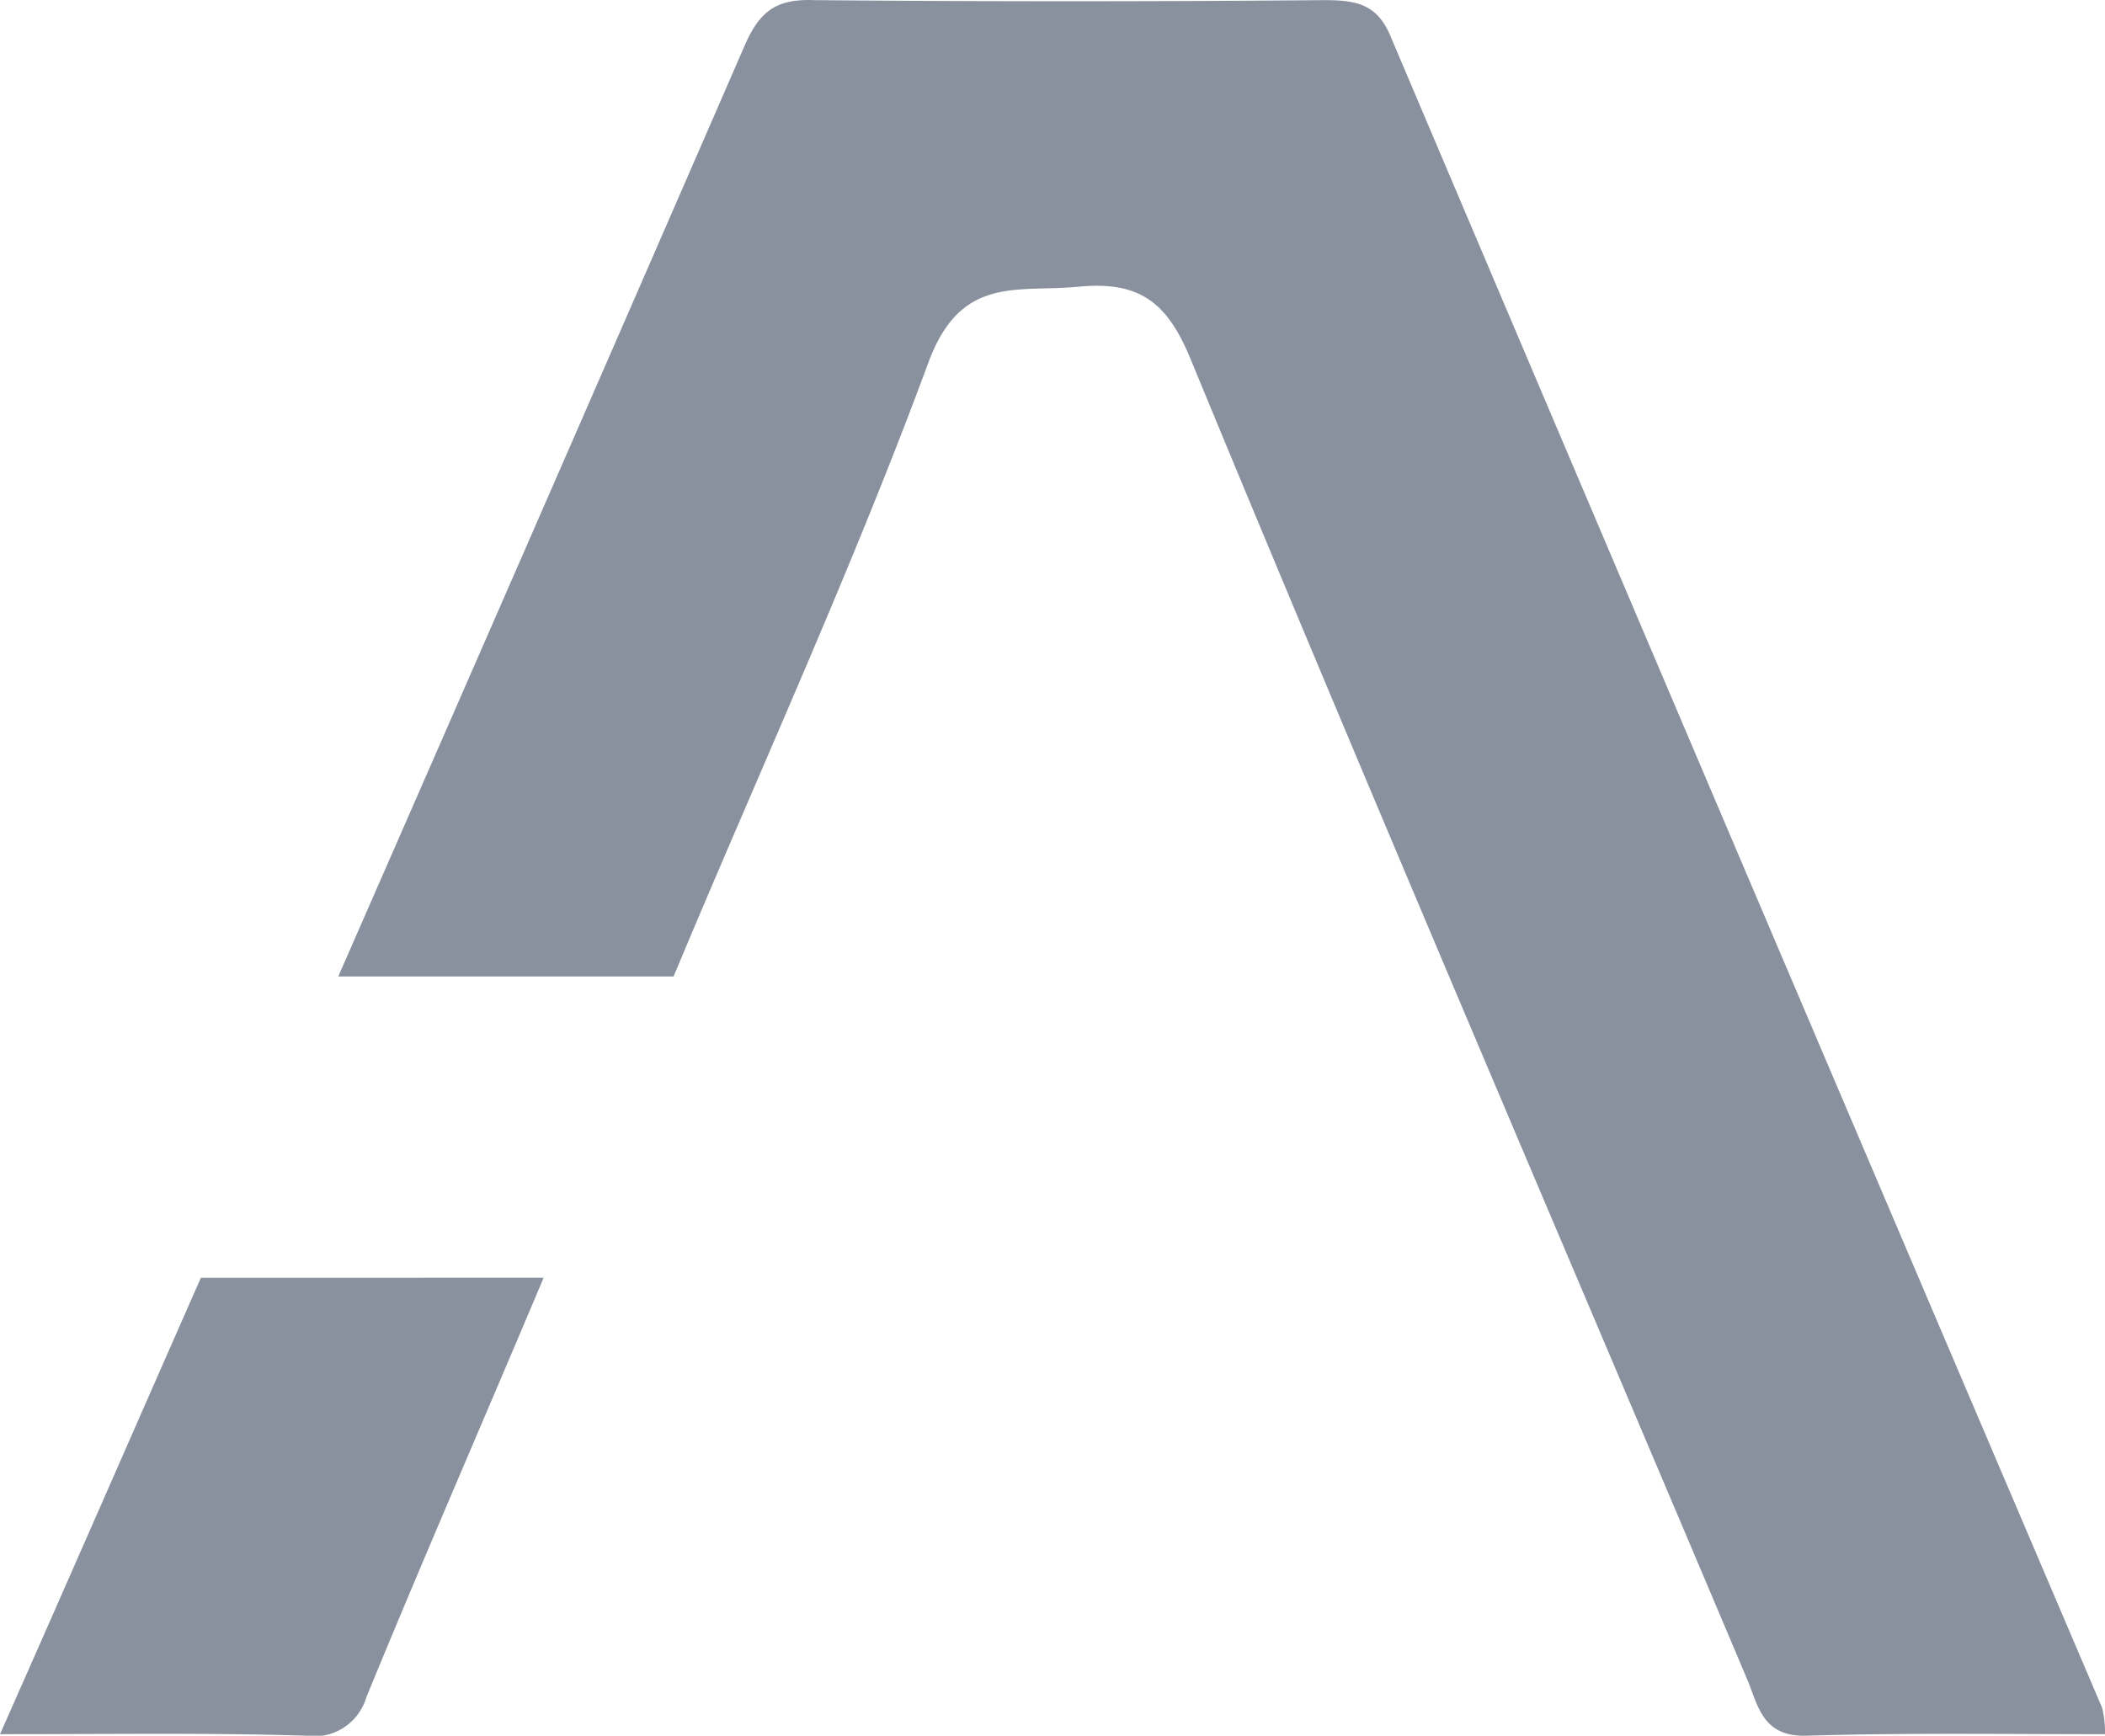
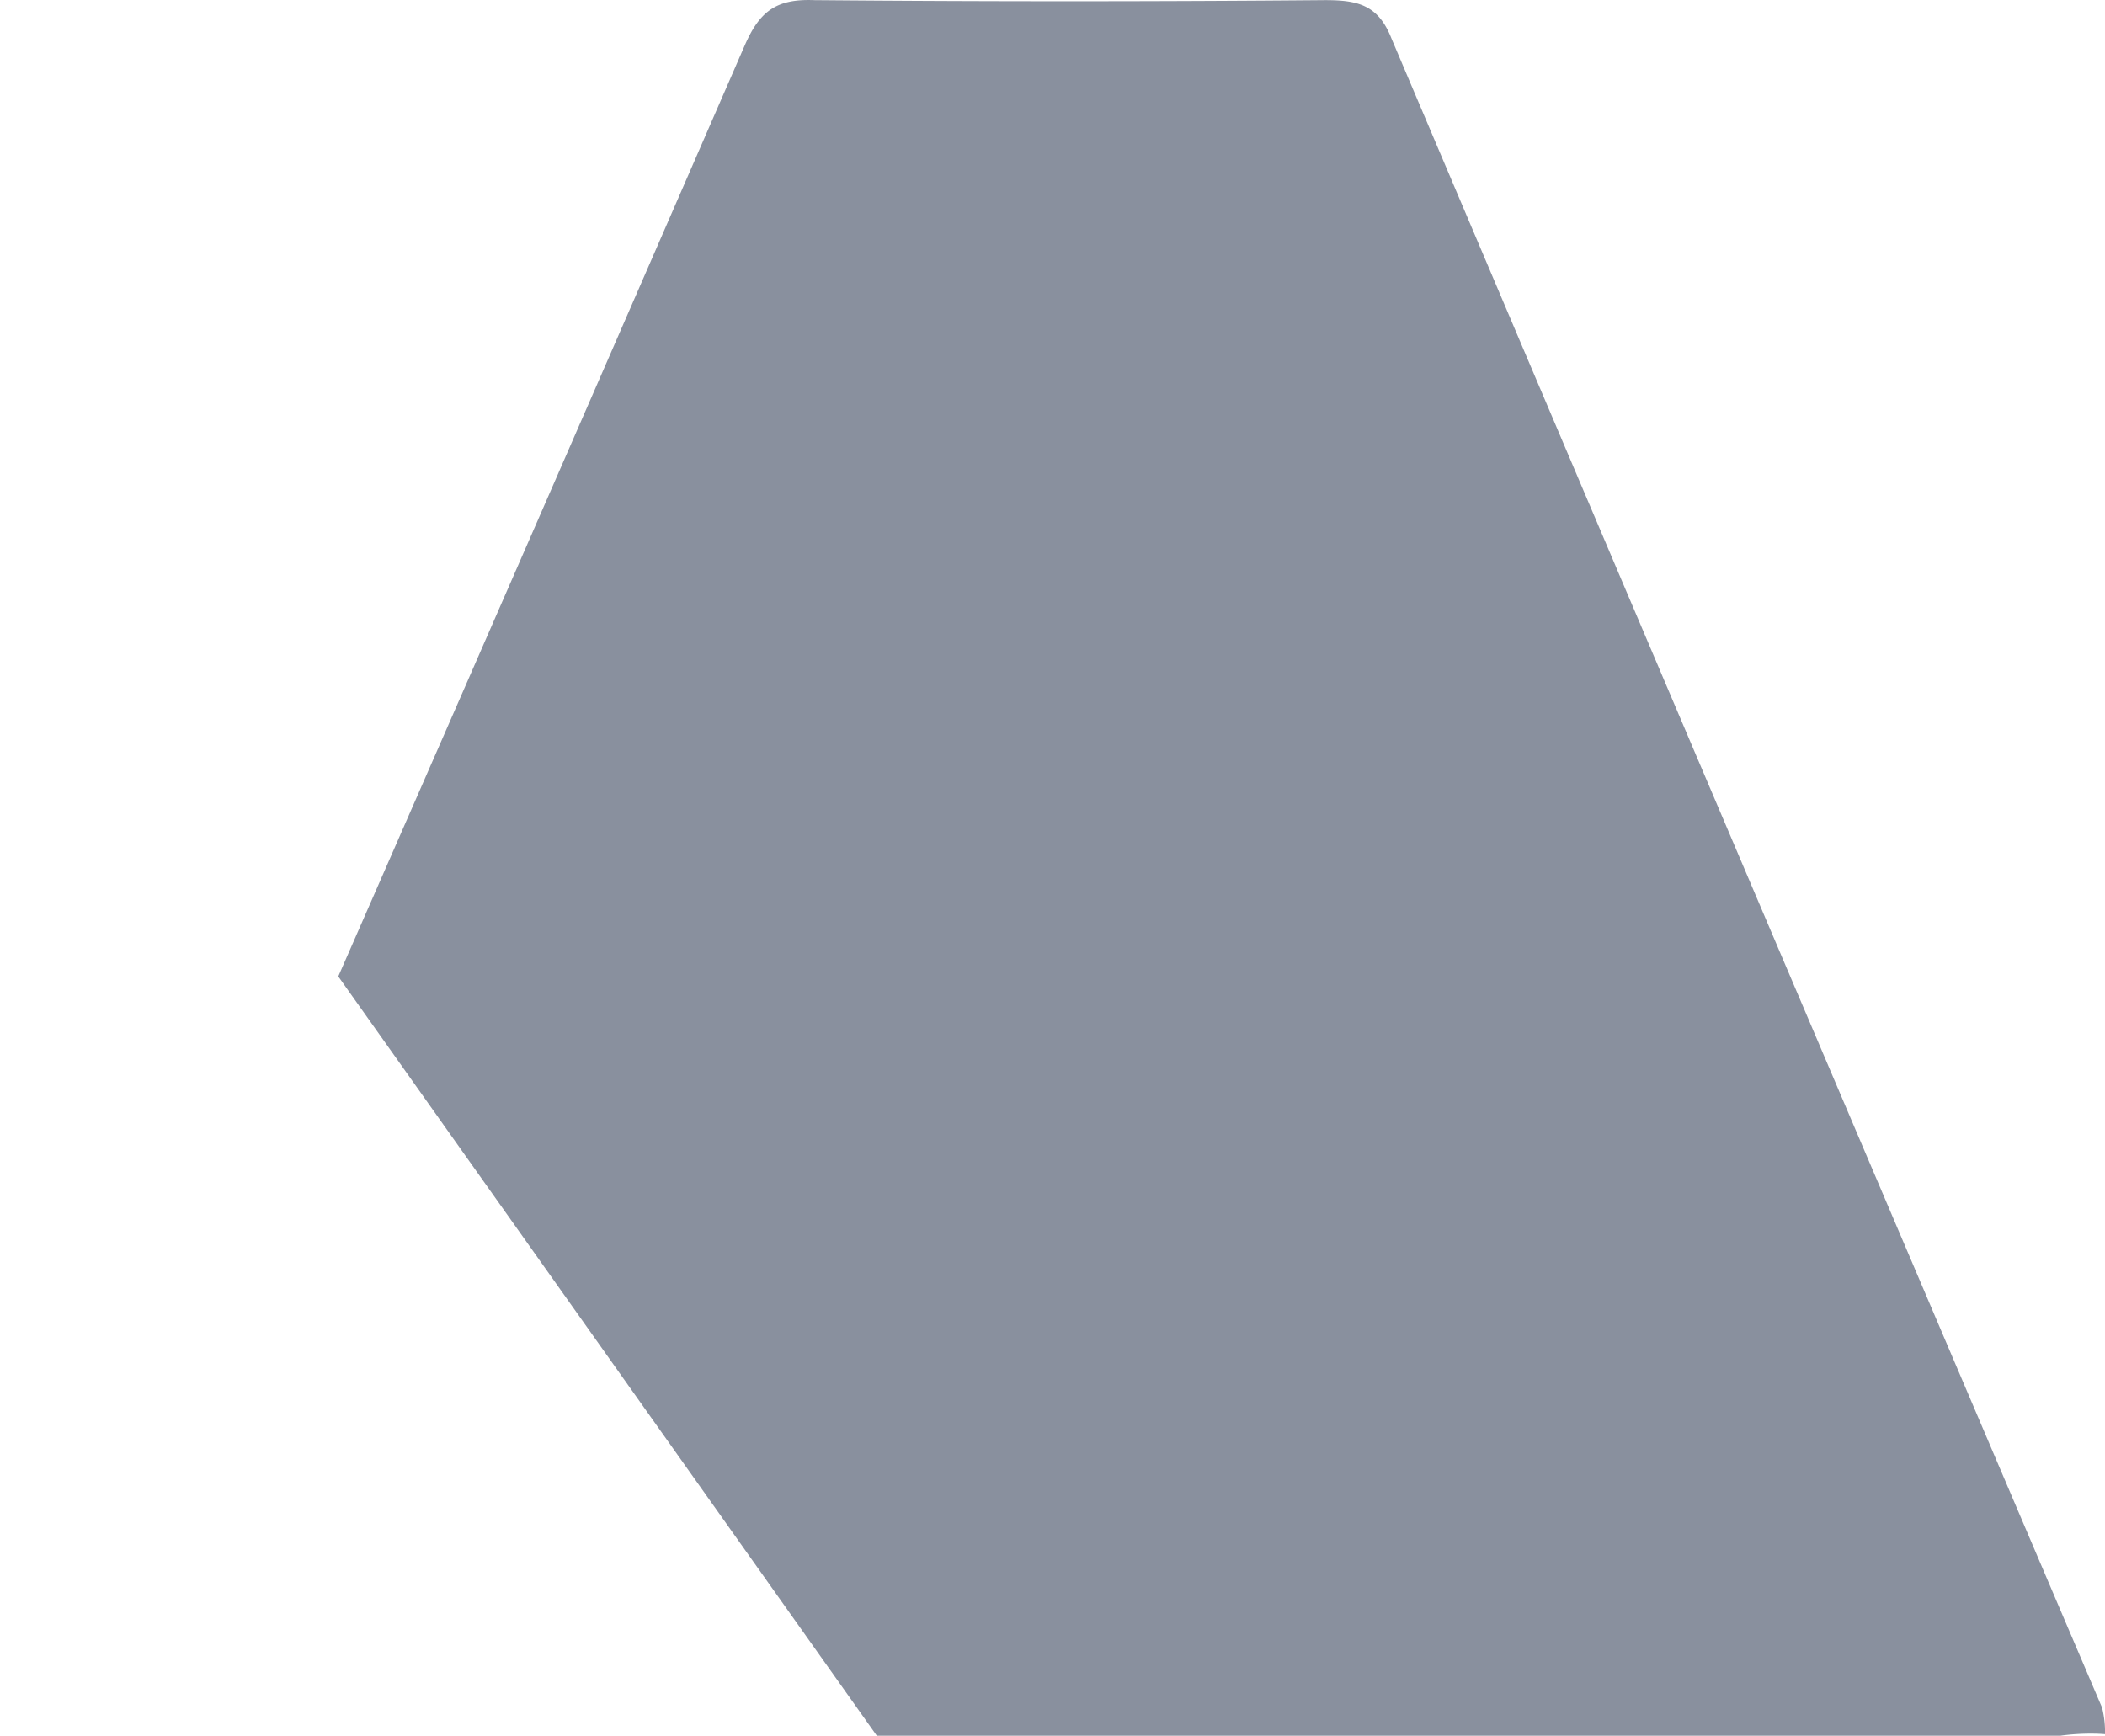
<svg xmlns="http://www.w3.org/2000/svg" width="93.006" height="76.699" viewBox="0 0 93.006 76.699">
-   <path id="Path_269" data-name="Path 269" d="M1029.946,70.147q9.007-20.559,17.949-41.118c.652-1.5,1.37-2.089,3.067-2.023,7.506.065,15.076.065,22.583,0,1.436,0,2.349.2,2.937,1.7q15.664,36.908,31.394,73.752a4.462,4.462,0,0,1,.131,1.174c-4.438,0-8.811-.065-13.185.066-2.023.065-2.153-1.436-2.676-2.61-8.224-19.45-16.513-38.769-24.541-58.218-1.044-2.545-2.284-3.459-4.96-3.2s-5.156-.522-6.593,3.263c-3.393,9.2-7.505,18.144-11.291,27.216h-14.815m3.72,13.315h-9.79c-2.937,6.657-5.809,13.249-8.876,20.167,4.895,0,9.2-.065,13.51.066a2.4,2.4,0,0,0,2.677-1.7c2.545-6.2,5.221-12.335,7.832-18.535h-5.352" transform="translate(-1015 -27)" fill="#89909e" />
+   <path id="Path_269" data-name="Path 269" d="M1029.946,70.147q9.007-20.559,17.949-41.118c.652-1.5,1.37-2.089,3.067-2.023,7.506.065,15.076.065,22.583,0,1.436,0,2.349.2,2.937,1.7q15.664,36.908,31.394,73.752a4.462,4.462,0,0,1,.131,1.174s-5.156-.522-6.593,3.263c-3.393,9.2-7.505,18.144-11.291,27.216h-14.815m3.72,13.315h-9.79c-2.937,6.657-5.809,13.249-8.876,20.167,4.895,0,9.2-.065,13.51.066a2.4,2.4,0,0,0,2.677-1.7c2.545-6.2,5.221-12.335,7.832-18.535h-5.352" transform="translate(-1015 -27)" fill="#89909e" />
</svg>